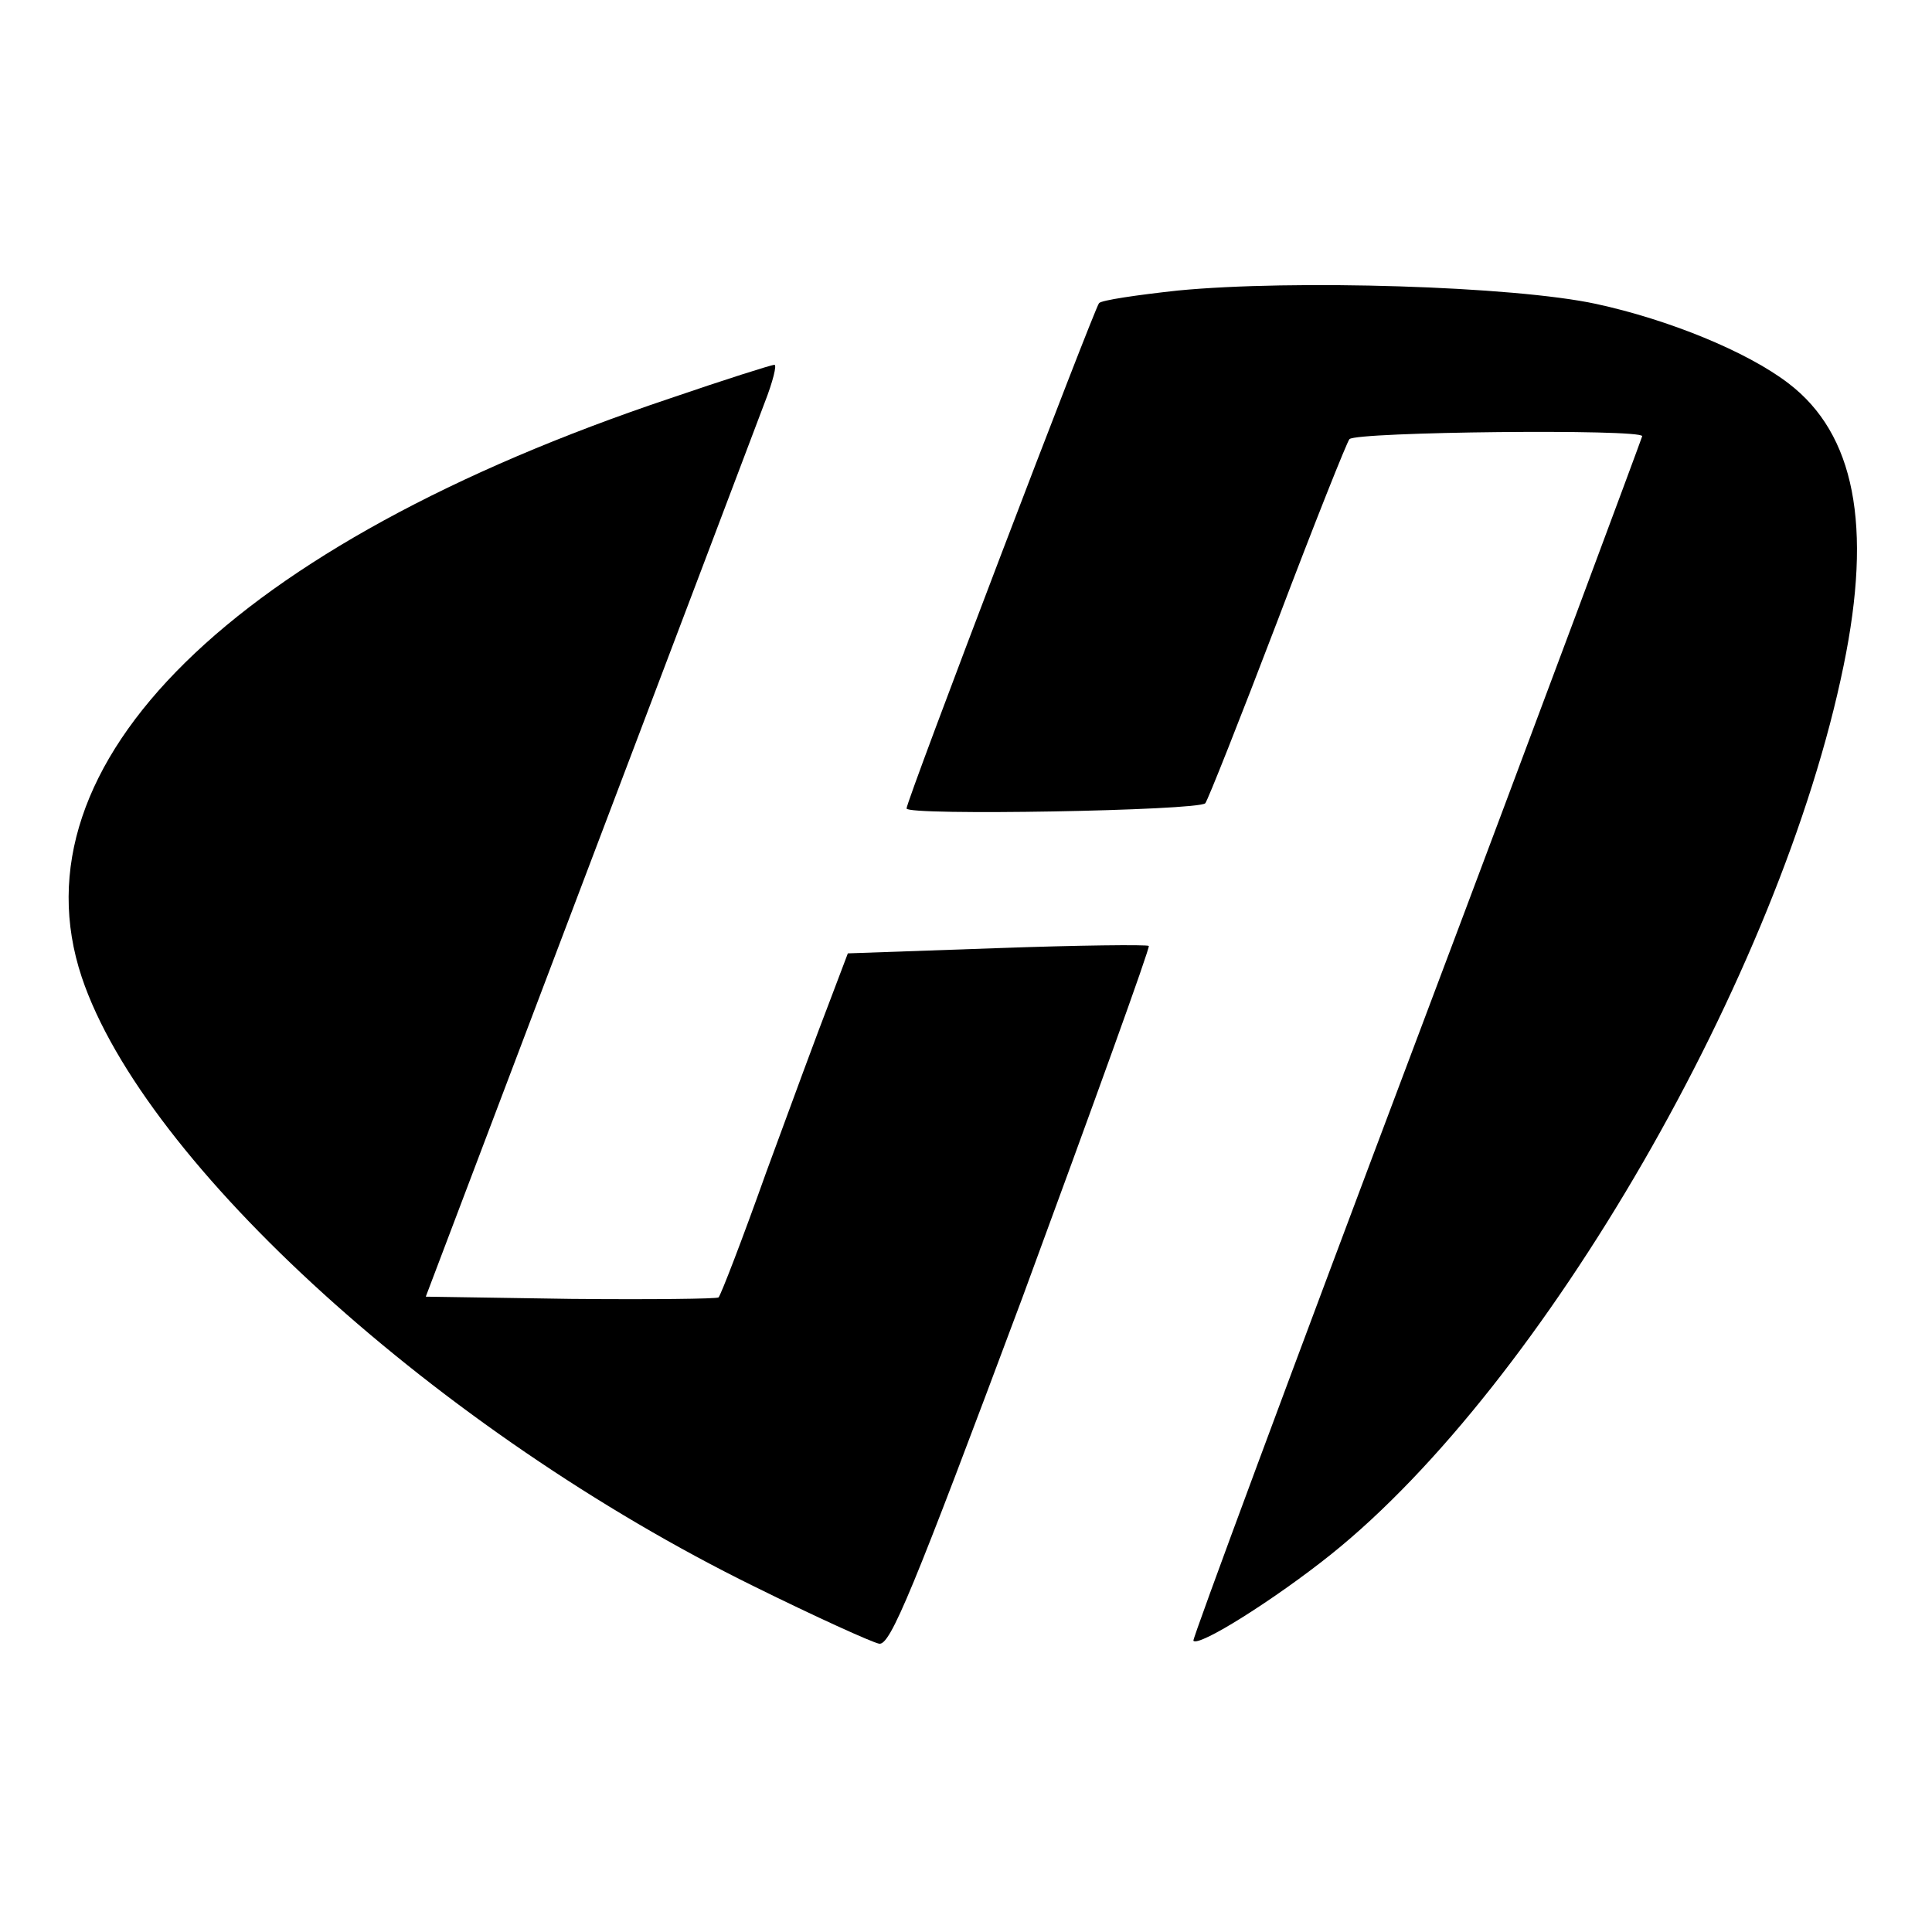
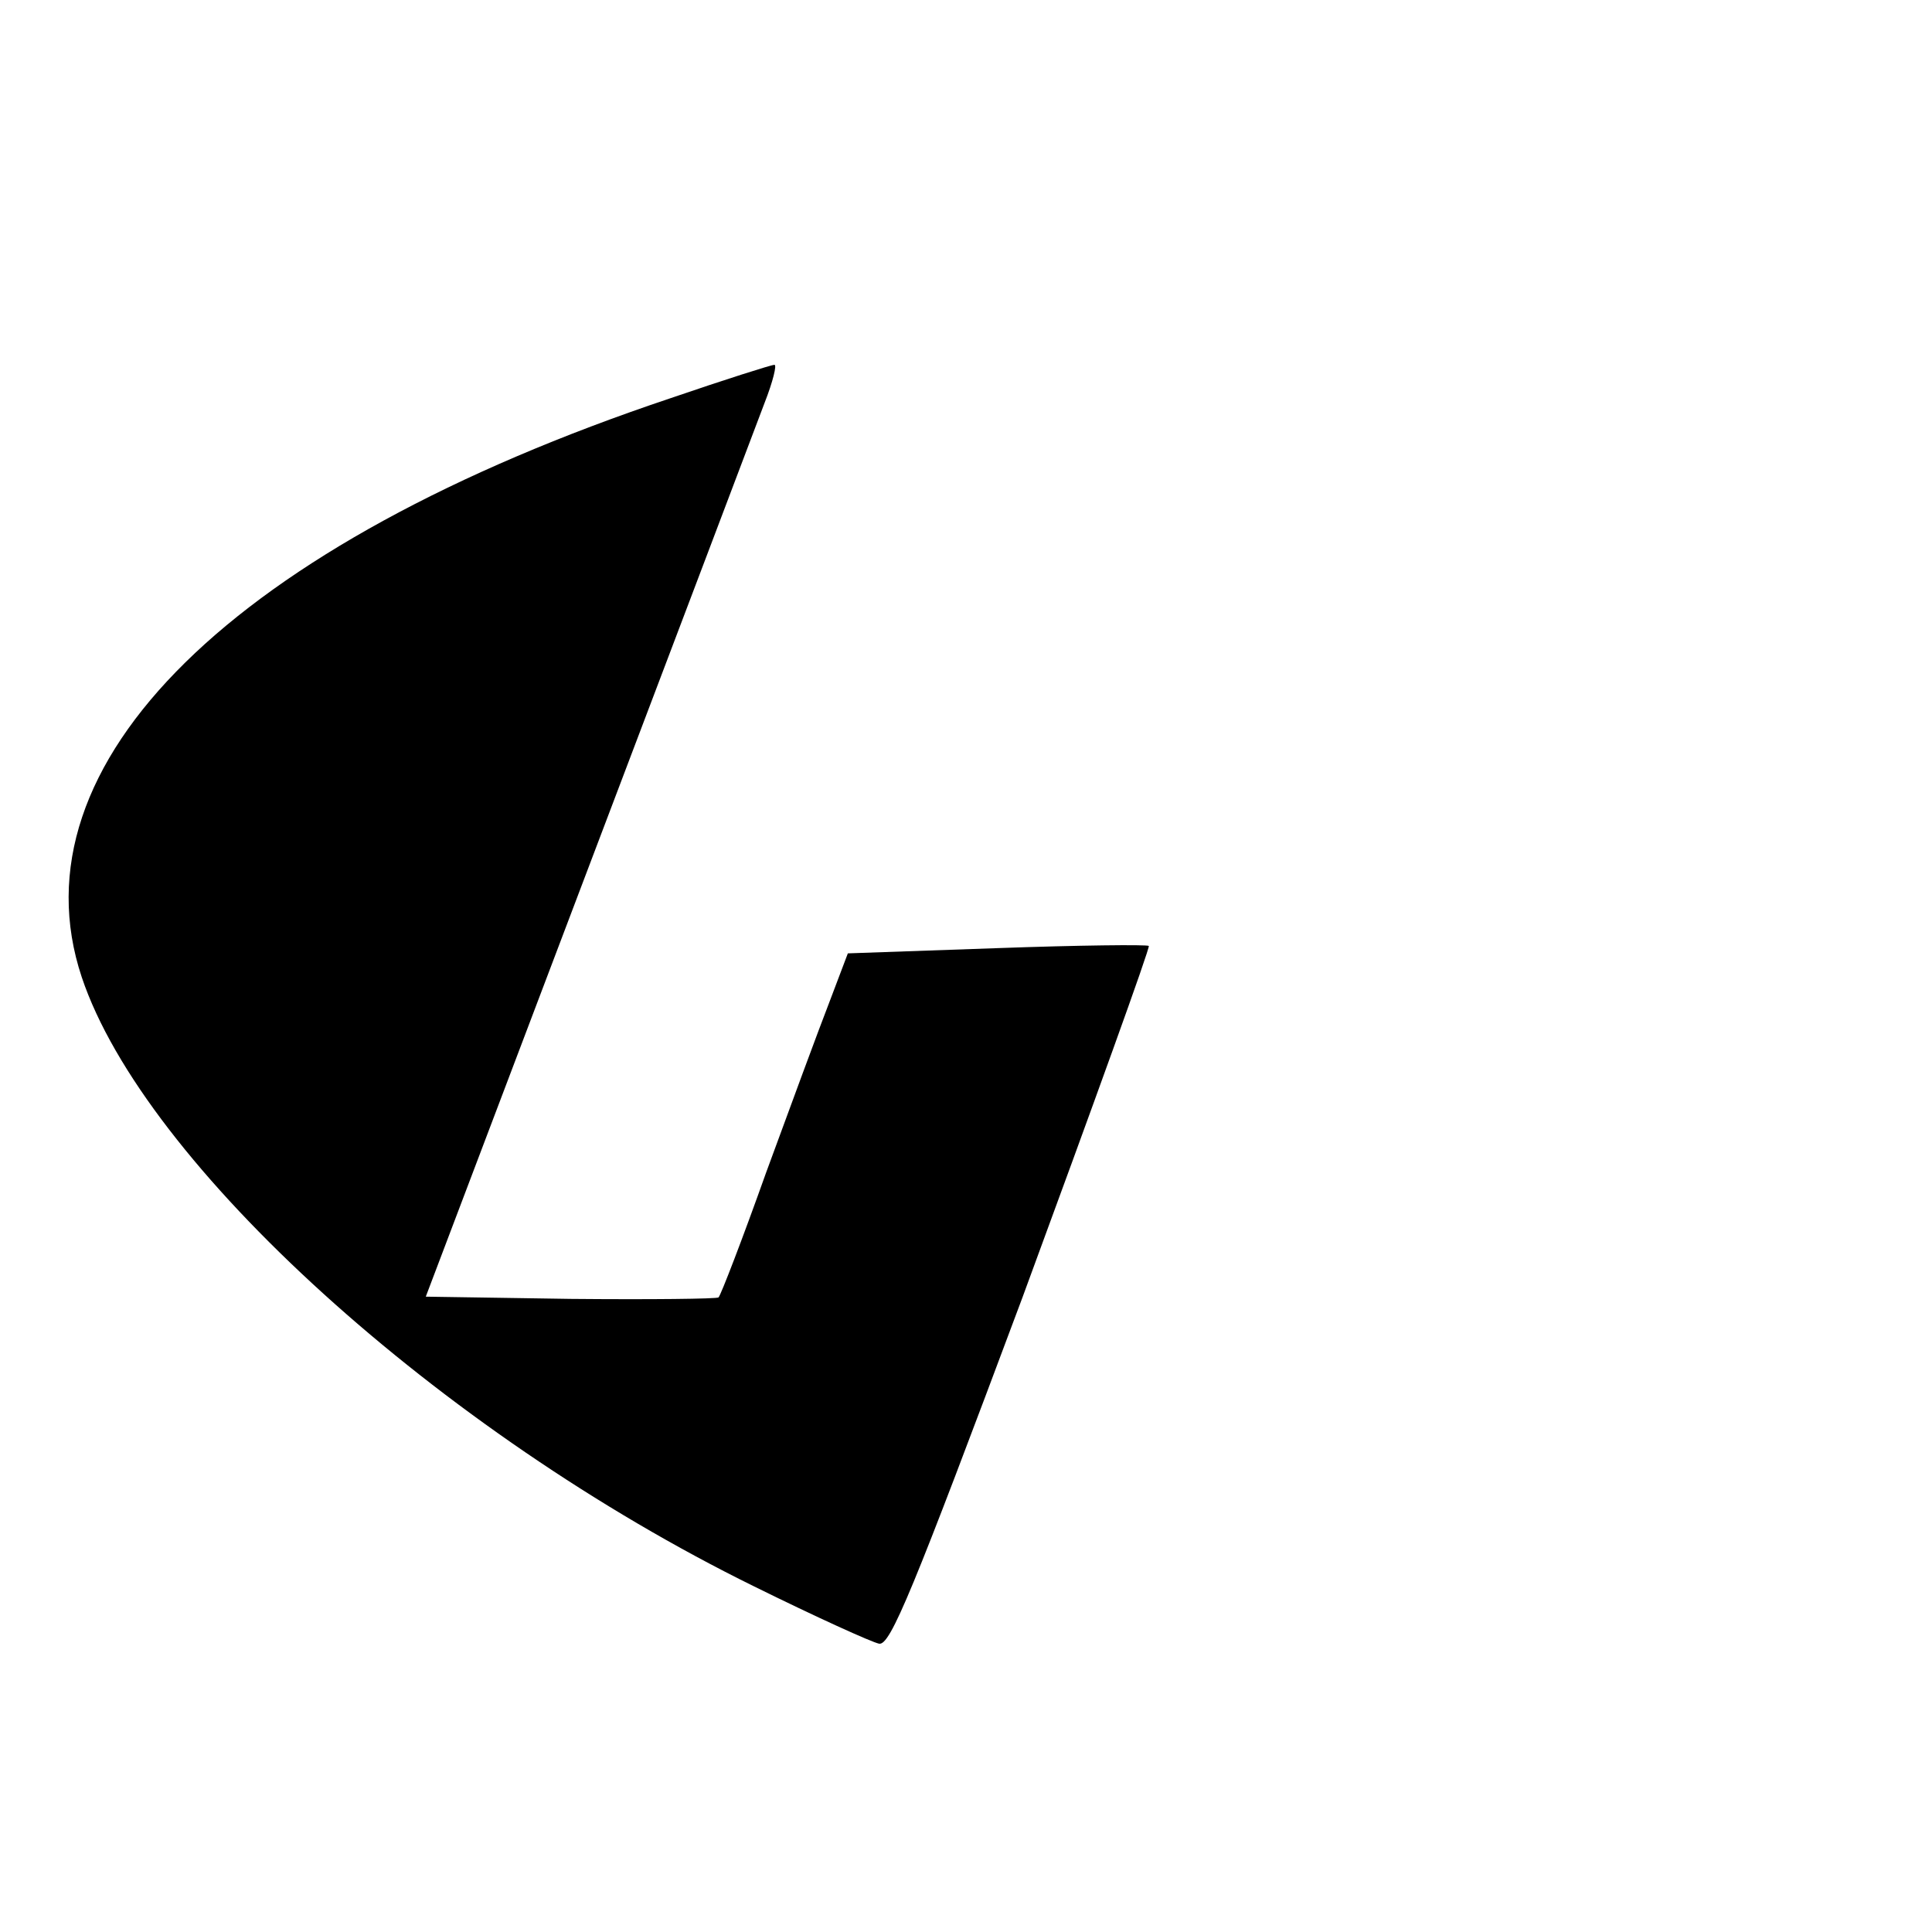
<svg xmlns="http://www.w3.org/2000/svg" version="1.0" width="260pt" height="260pt" viewBox="0 0 260 260" preserveAspectRatio="xMidYMid meet">
  <g transform="translate(0,260) scale(0.1,-0.1)" fill="#000000" stroke="none">
-     <path d="M1585 2209 c-55 -6 -103 -13 -106 -17 -7 -9 -259 -669 -259 -680 0 -10 392 -3 402 7 3 3 47 114 97 245 50 132 94 242 97 245 9 10 394 14 394 4 -1 -4 -137 -370 -304 -813 -167 -443 -302 -807 -300 -808 7 -9 110 56 185 116 286 229 605 781 690 1196 39 189 15 312 -74 380 -56 43 -162 86 -259 107 -111 24 -408 33 -563 18z" />
    <path d="M902 2064 c-588 -197 -888 -491 -792 -779 84 -251 482 -612 905 -820 83 -41 158 -75 168 -77 15 -3 45 70 193 466 95 258 172 471 170 473 -2 2 -94 1 -205 -3 l-200 -7 -25 -66 c-14 -36 -52 -139 -85 -229 -32 -90 -61 -165 -64 -168 -2 -2 -92 -3 -199 -2 l-195 3 218 575 c120 316 227 599 238 628 11 28 17 52 13 51 -4 0 -67 -20 -140 -45z" />
  </g>
</svg>